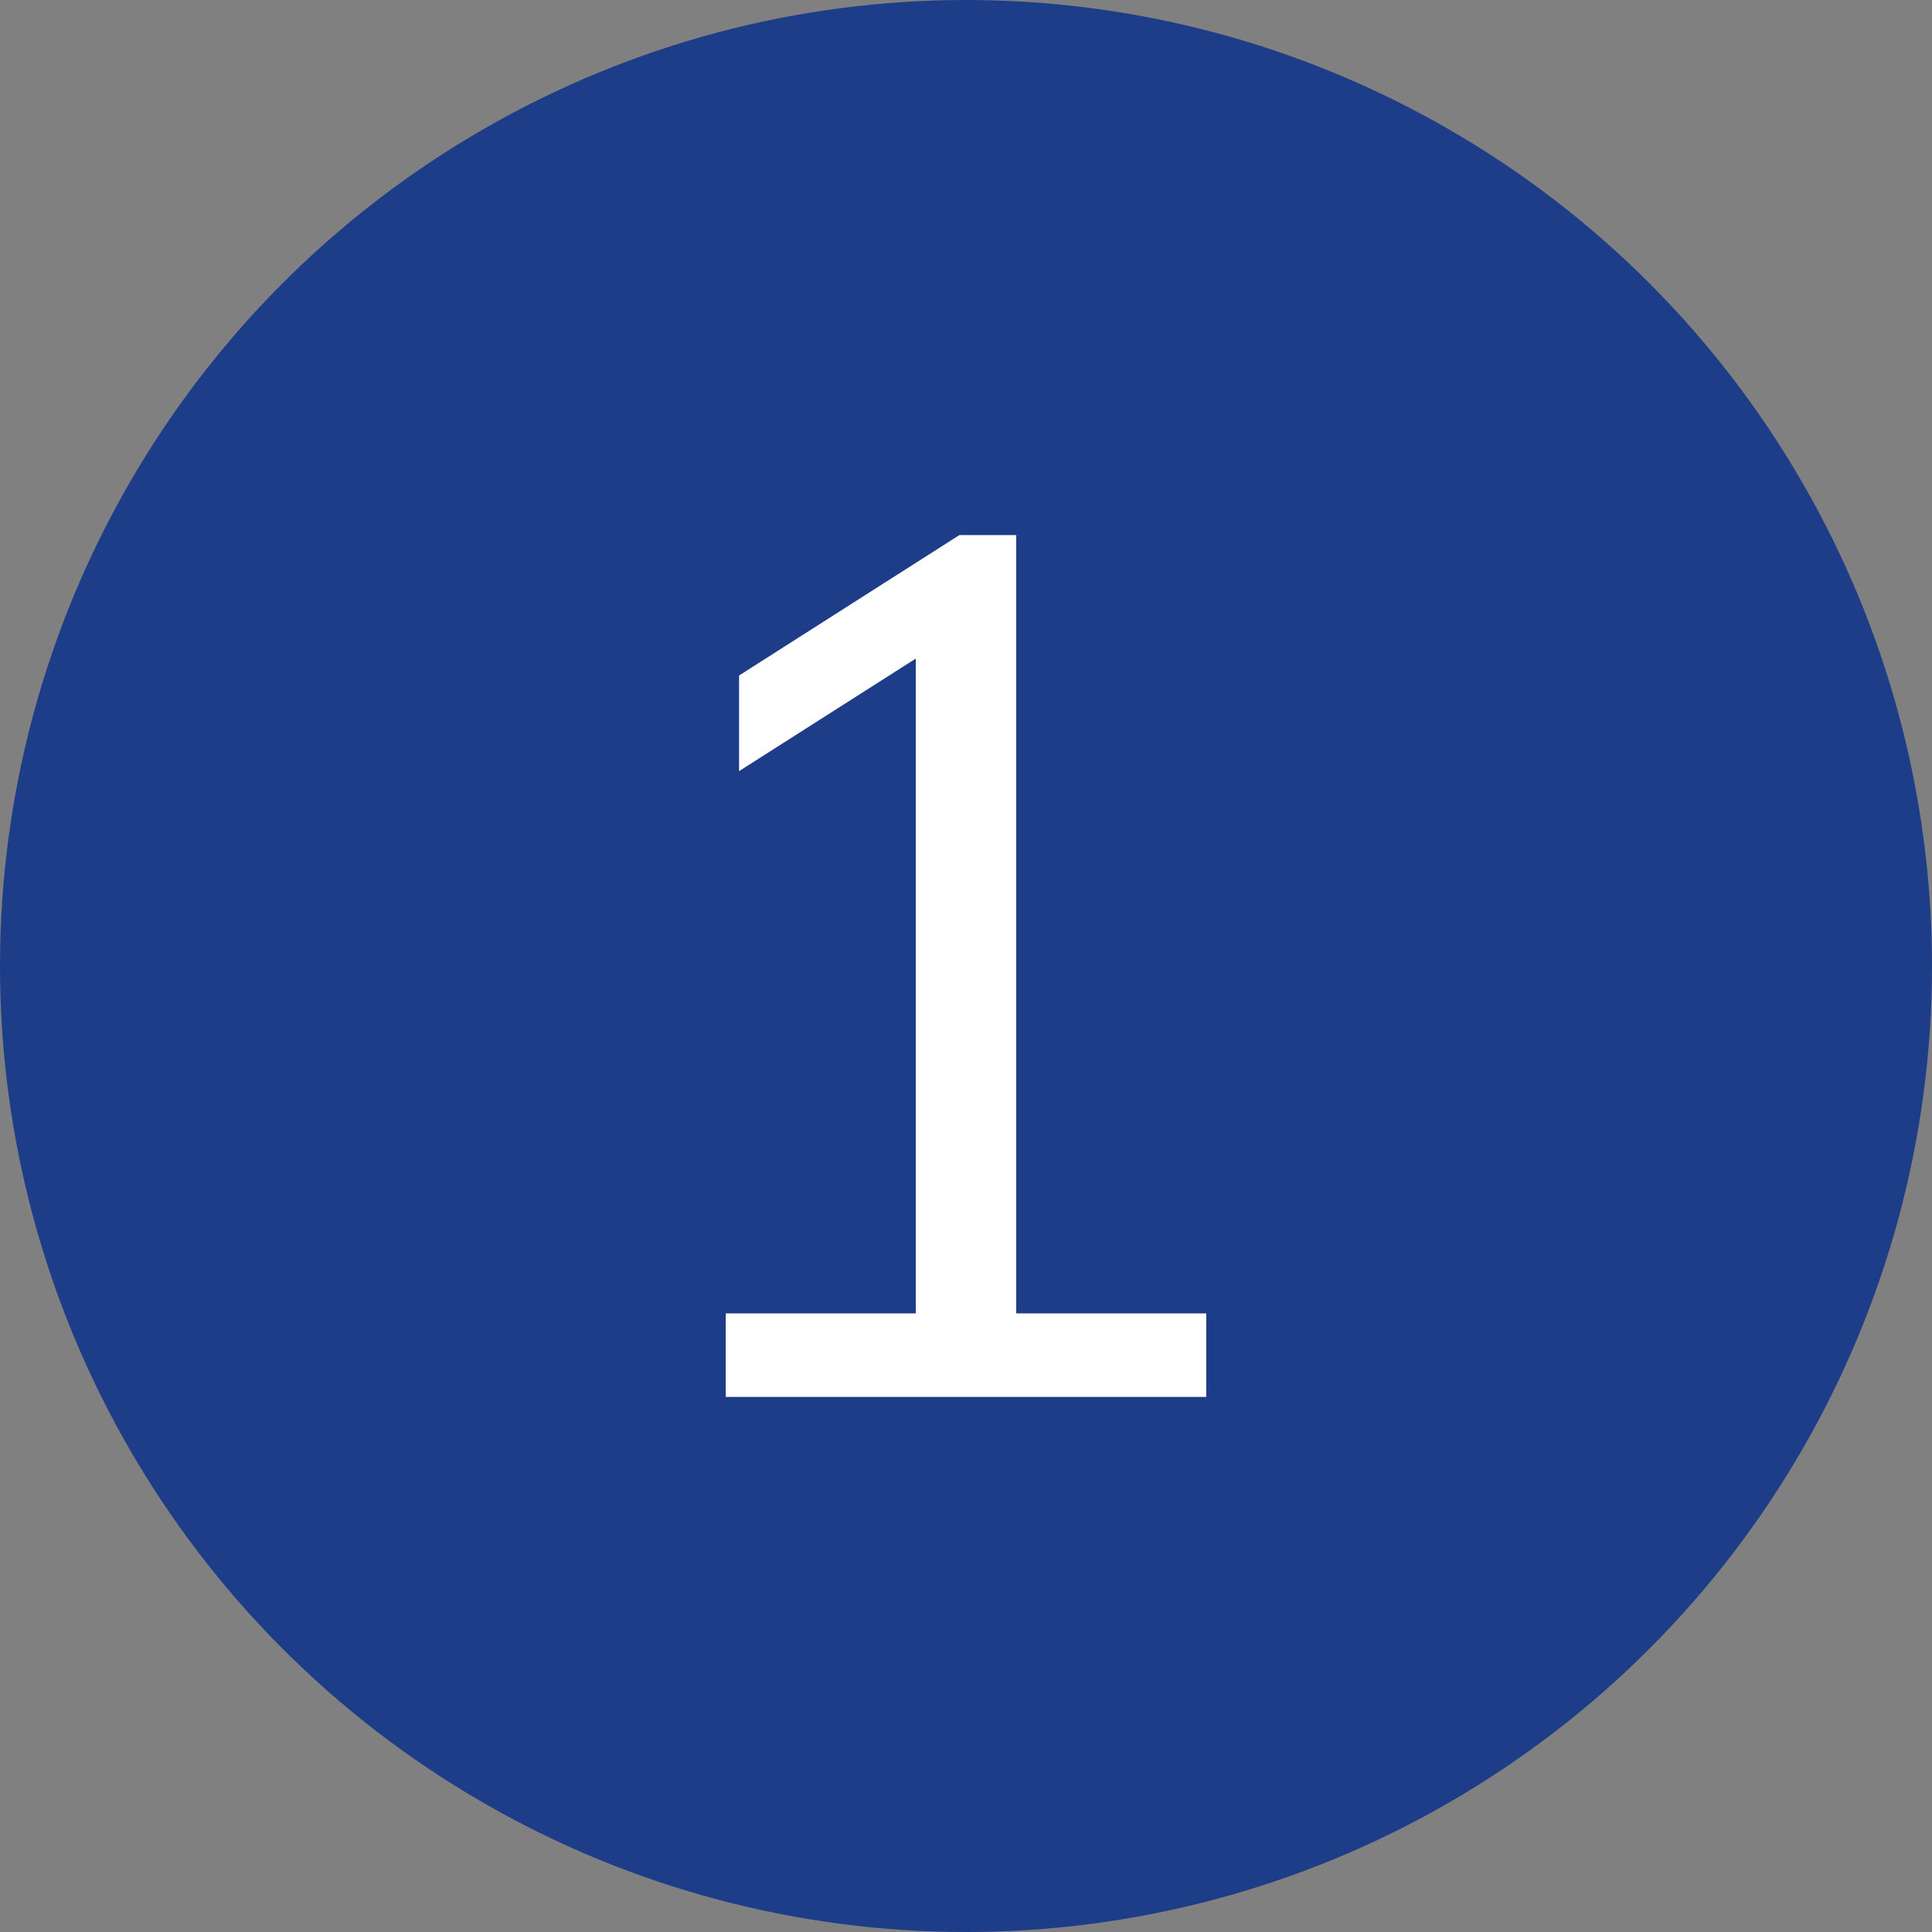
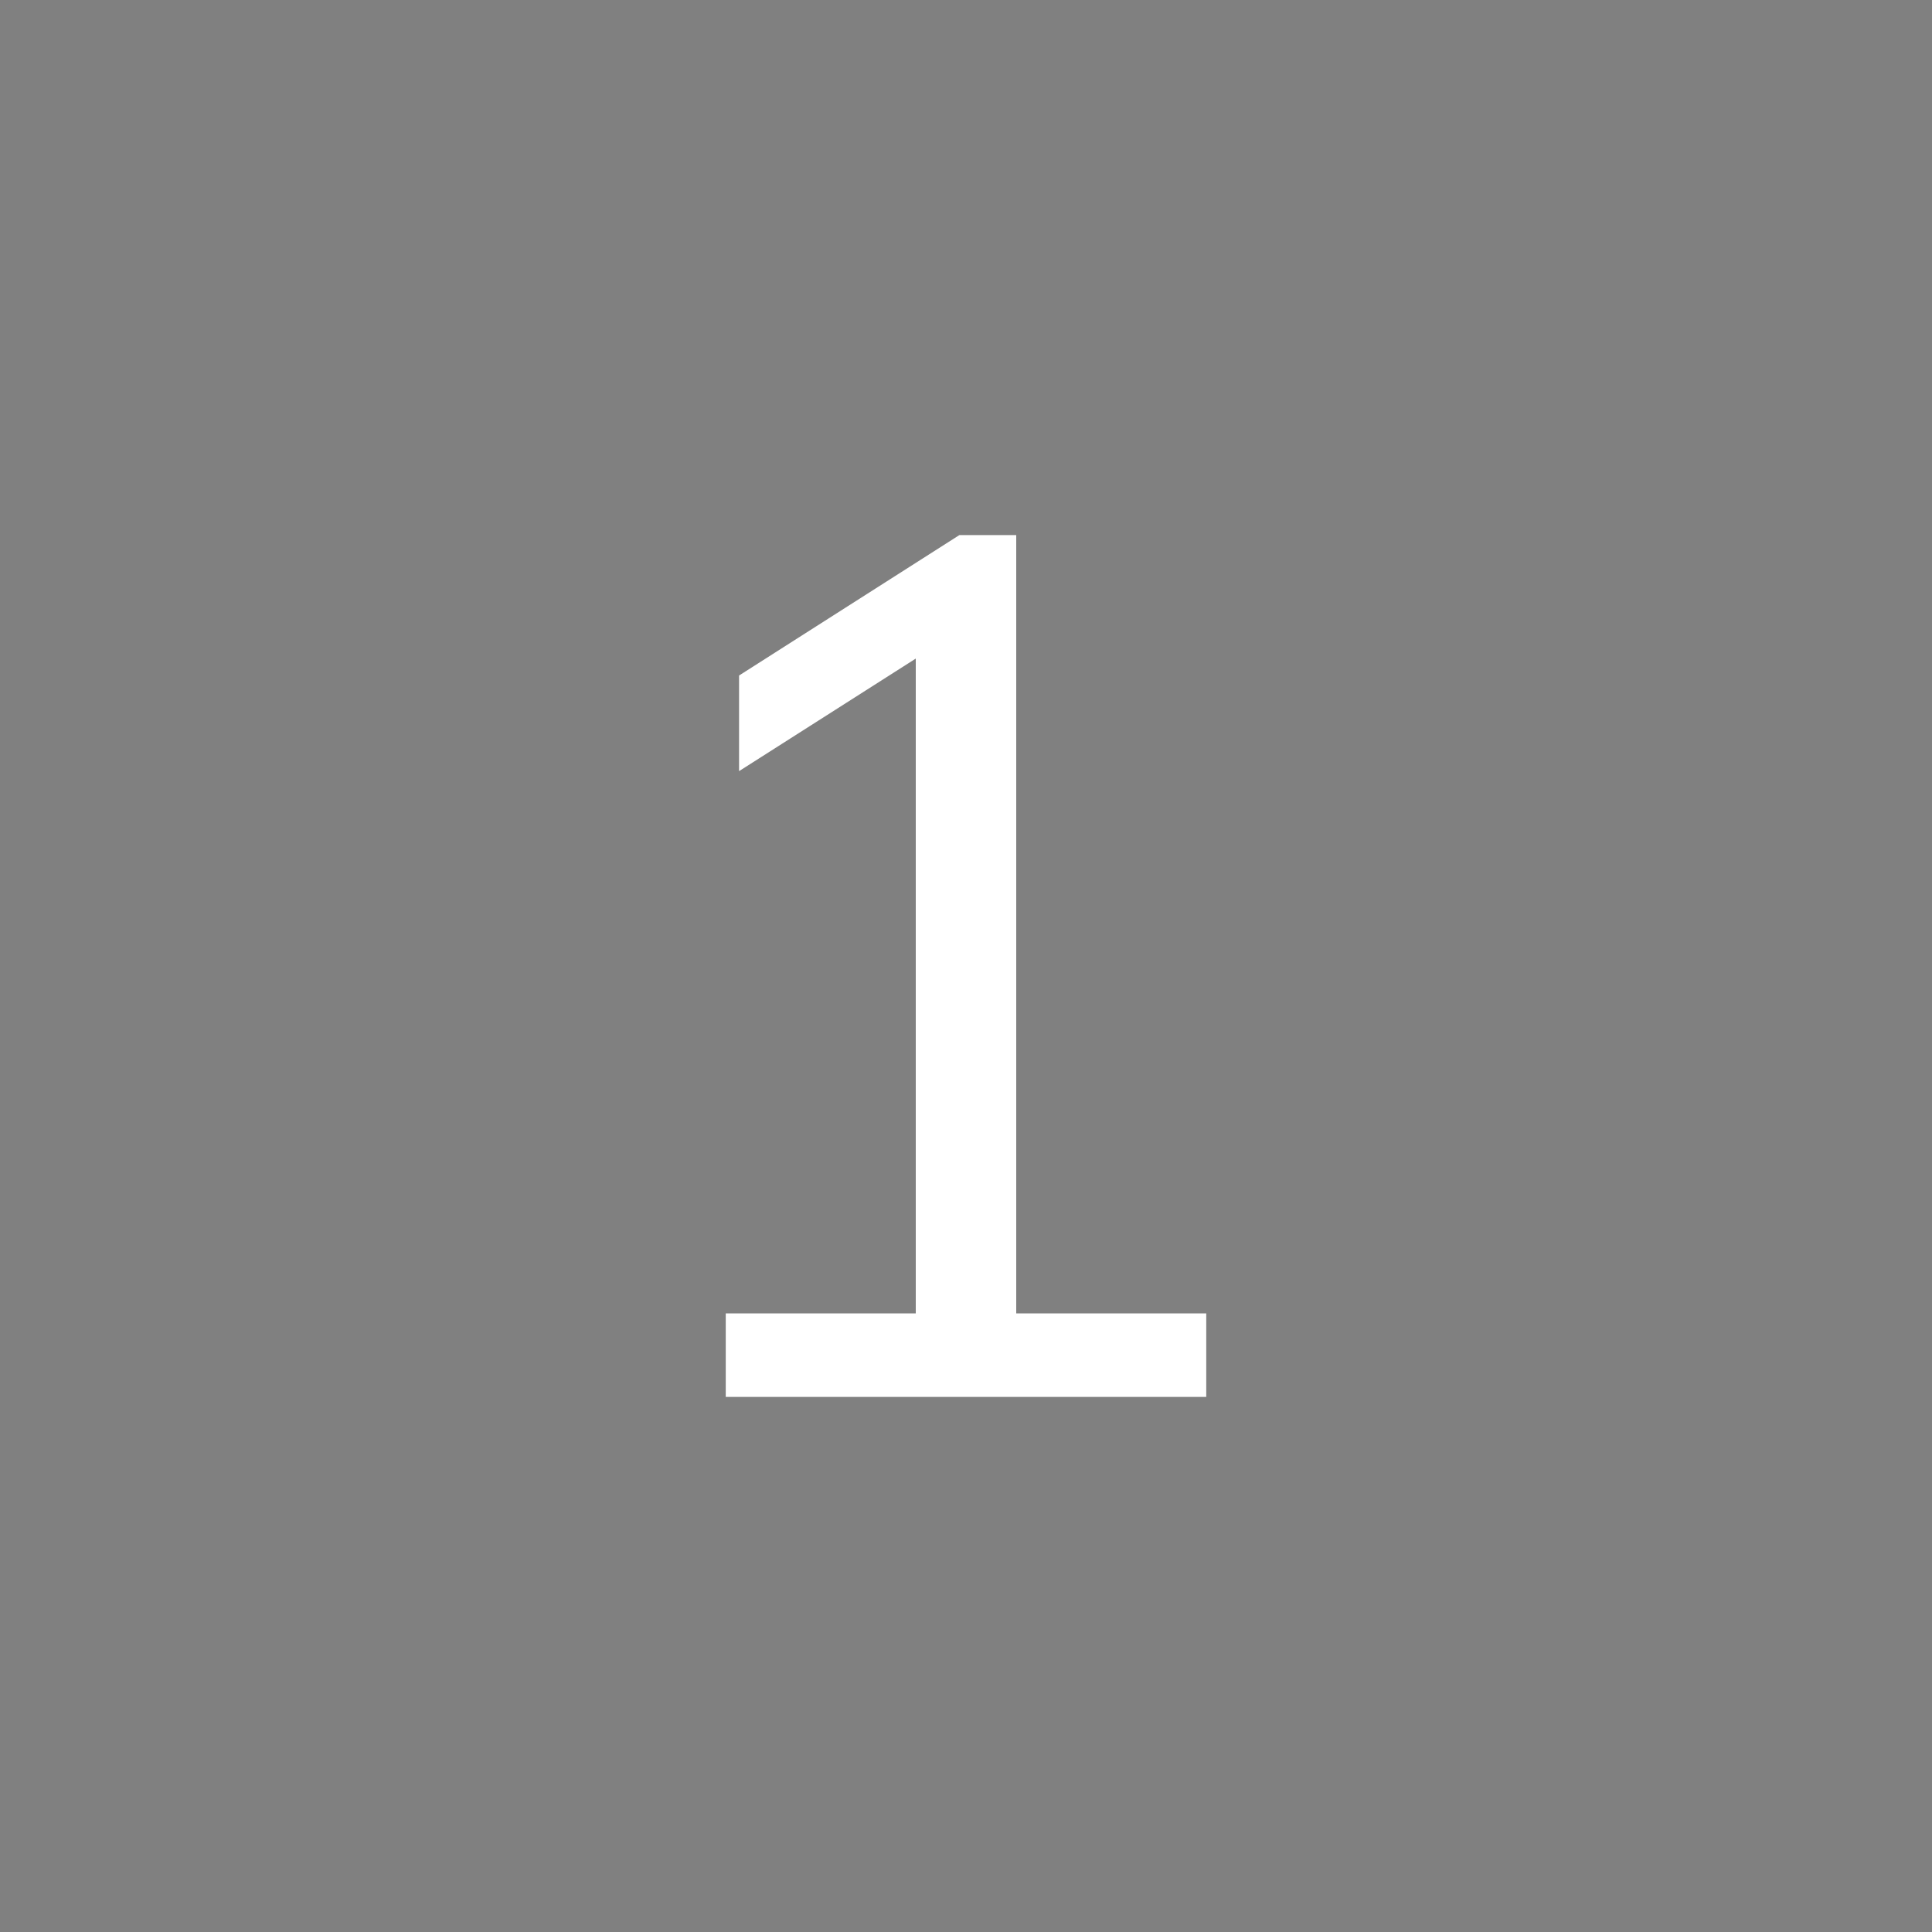
<svg xmlns="http://www.w3.org/2000/svg" viewBox="0 0 650 650">
  <rect x="0" y="0" width="650" height="650" fill="#808080" stroke="none" />
  <defs>
    <style>.c{fill:#fff;}.d{fill:#1e3d88;}</style>
  </defs>
  <g id="a">
-     <circle class="d" cx="325" cy="325" r="325" />
    <path class="c" d="M341.9,441.87h63.93v28.1H244.17v-28.1h63.93V221.57l-59.45,37.87v-32.17l74.11-47.24h19.14V441.87Z" />
  </g>
  <g id="b" />
</svg>